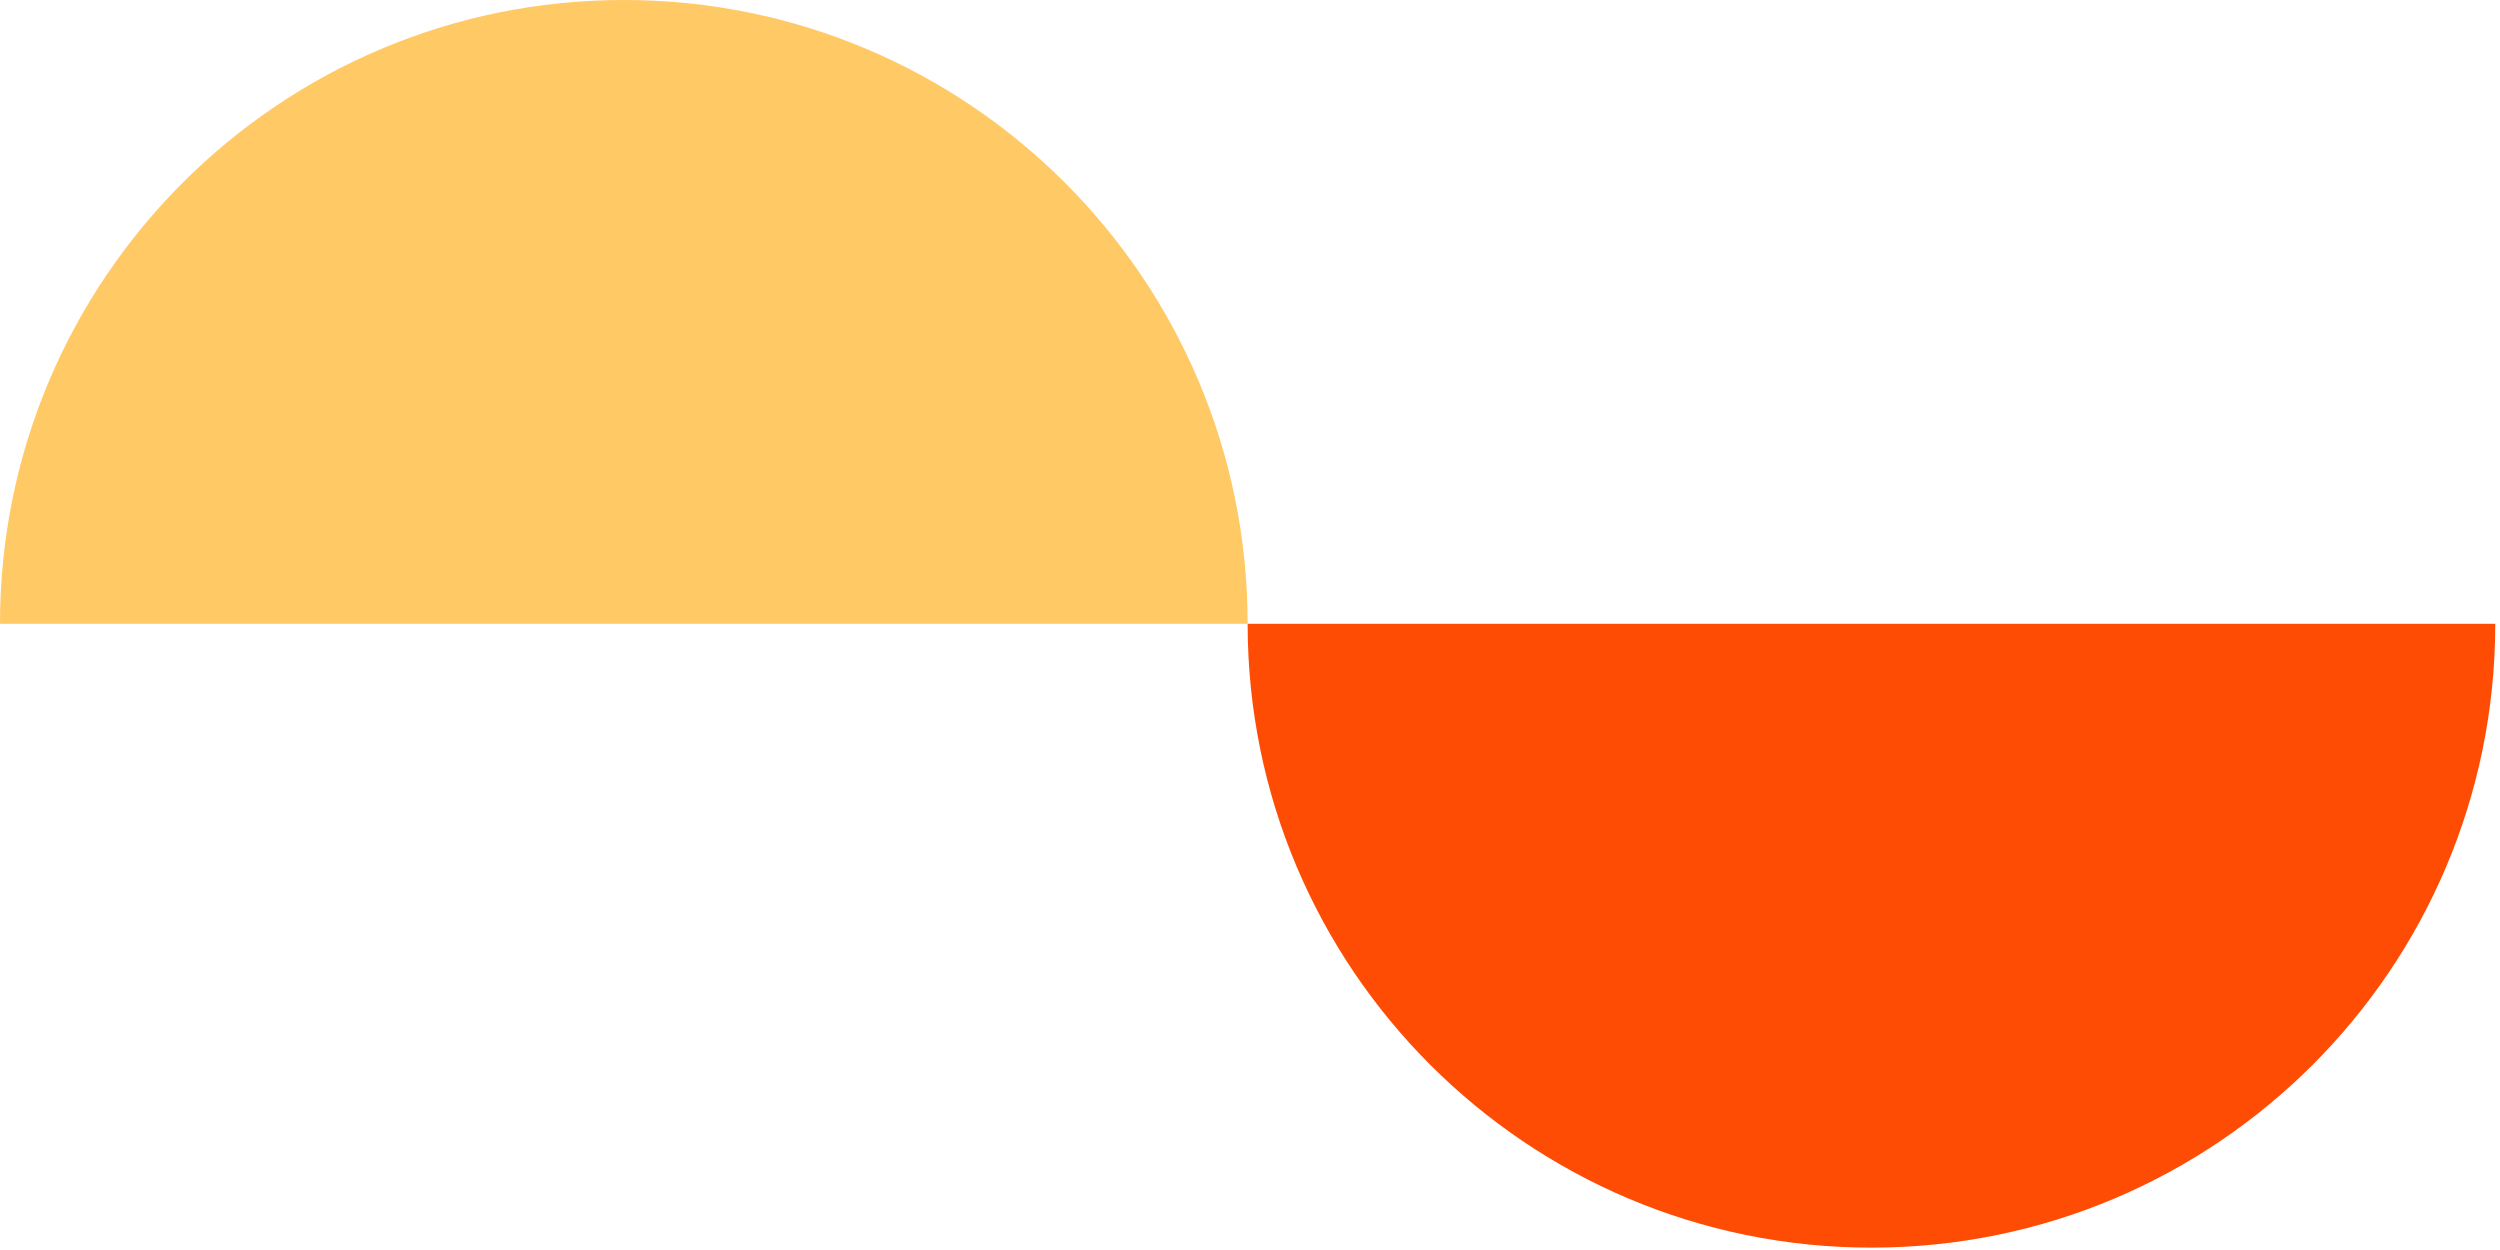
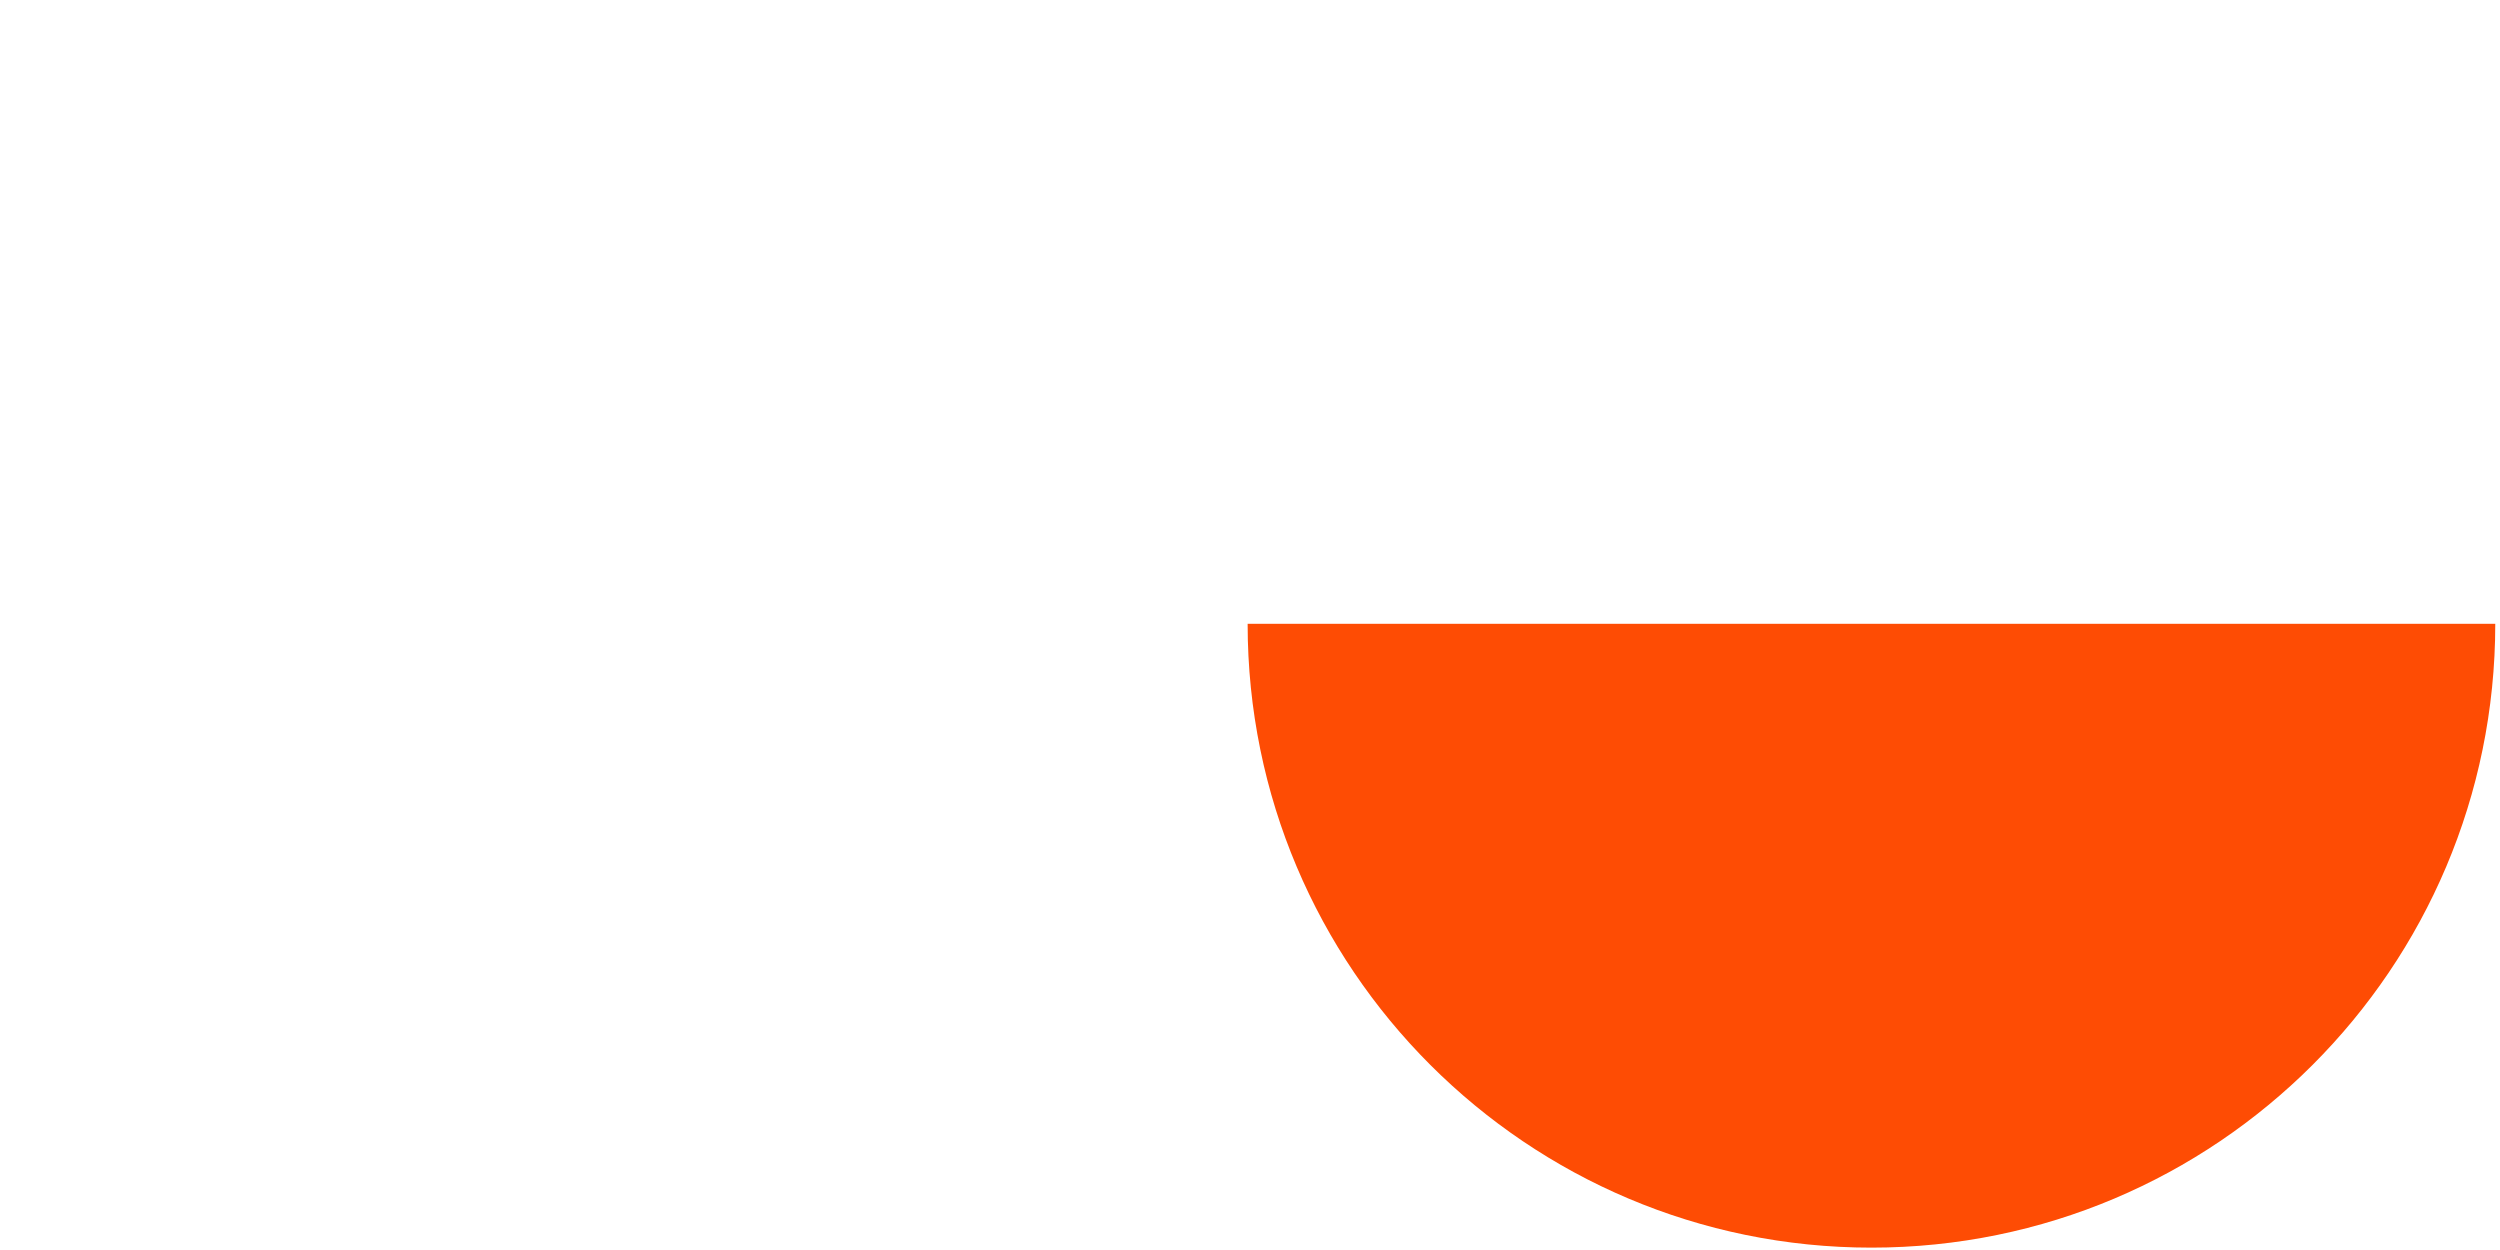
<svg xmlns="http://www.w3.org/2000/svg" width="392" height="196" viewBox="0 0 392 196" fill="none">
-   <path fill-rule="evenodd" clip-rule="evenodd" d="M195.629 97.814C195.629 97.814 195.629 97.814 195.629 97.814C195.629 43.793 151.836 -1.91425e-06 97.815 -4.2756e-06C43.793 -6.63695e-06 0 43.793 0 97.814L195.629 97.814Z" fill="#FFC965" />
  <path fill-rule="evenodd" clip-rule="evenodd" d="M195.629 97.814C195.629 97.814 195.629 97.815 195.629 97.815C195.629 151.836 239.422 195.629 293.443 195.629C347.465 195.629 391.258 151.836 391.258 97.815L195.629 97.814Z" fill="#FE4C04" />
</svg>